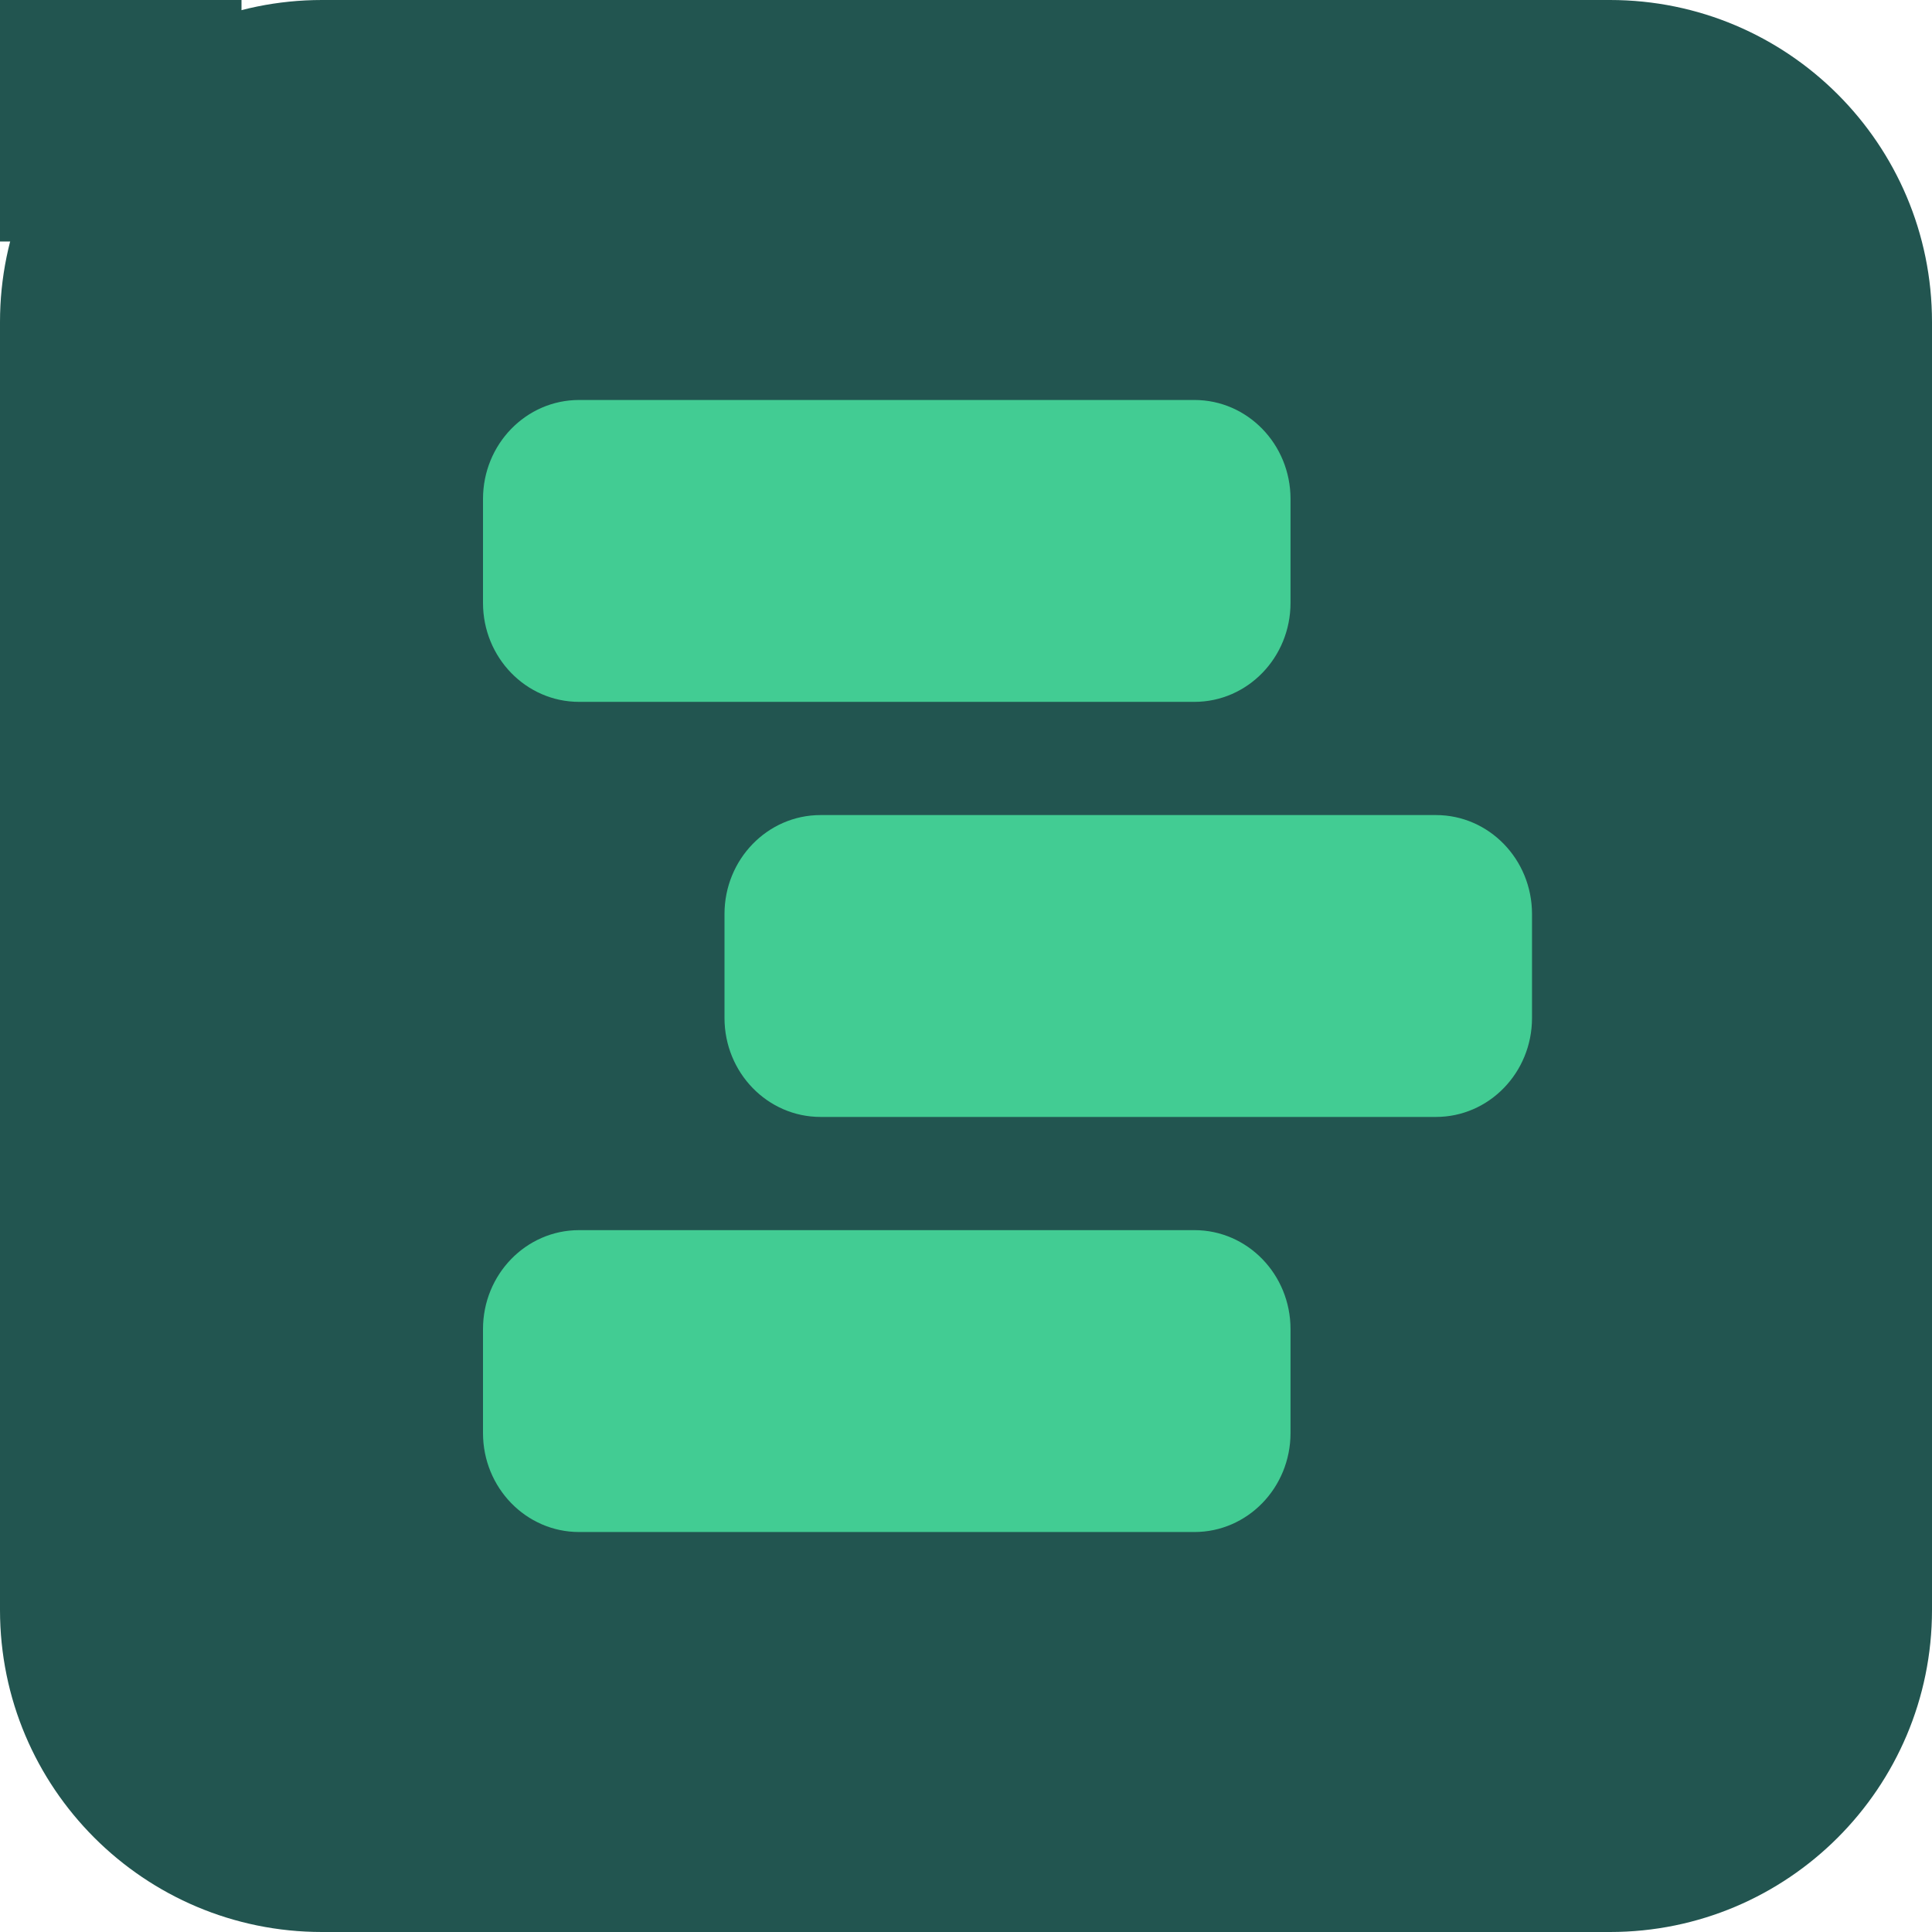
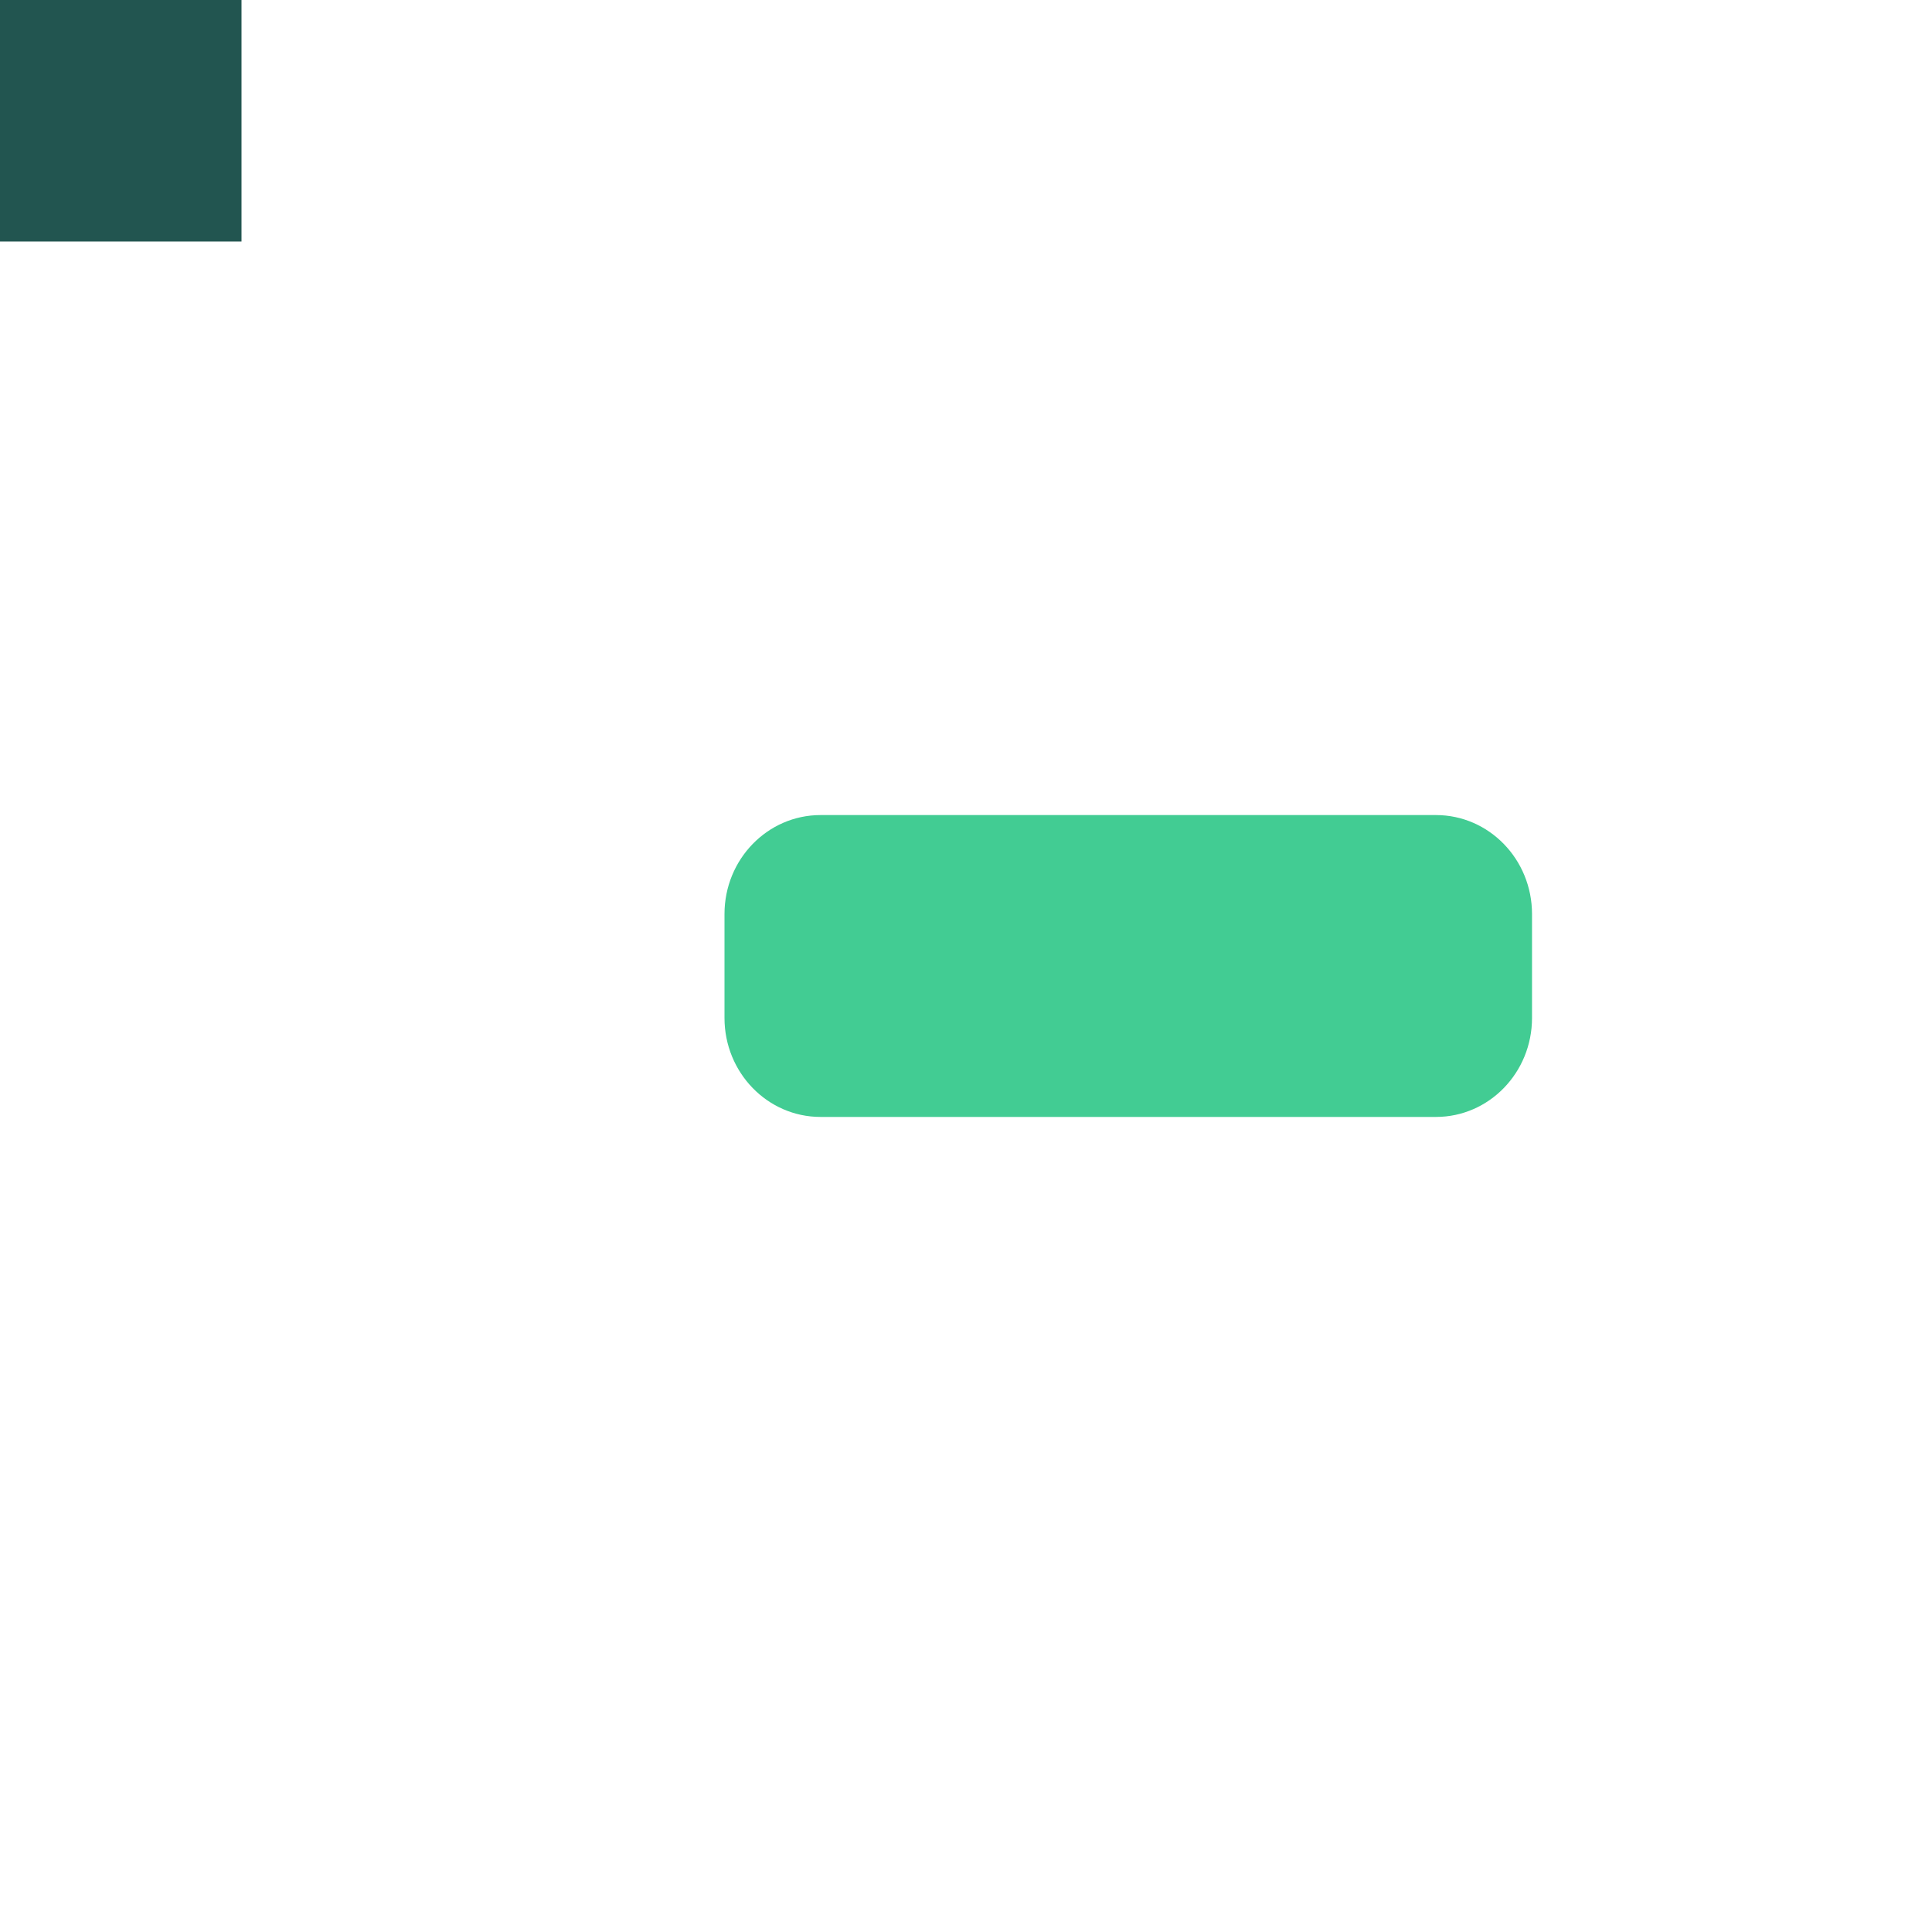
<svg xmlns="http://www.w3.org/2000/svg" width="32" height="32" viewBox="0 0 256 256" fill="none">
  <rect width="32" height="32" fill="#225550" />
-   <path d="M0 42.667C0 19.102 19.102 0 42.667 0H213.333C236.897 0 256 19.102 256 42.667V213.333C256 236.897 236.897 256 213.333 256H42.667C19.102 256 0 236.897 0 213.333V42.667Z" fill="#225550" />
-   <path d="M64.001 66.112C64.001 58.87 69.699 53 76.729 53L158.272 53C165.302 53 171.001 58.87 171.001 66.112L171 79.888C171 87.13 165.301 93 158.271 93L76.729 93C69.699 93 64 87.13 64 79.888L64.001 66.112Z" fill="#42CC93" />
  <path d="M96 121.112C96 113.87 101.699 108 108.729 108H190.271C197.301 108 203 113.87 203 121.112V134.888C203 142.13 197.301 148 190.271 148H108.729C101.699 148 96 142.13 96 134.888C96 134.888 96 128.353 96 121.112Z" fill="#42CC93" />
-   <path d="M64 176.112C64 168.87 69.699 163 76.729 163H158.271C165.301 163 171 168.87 171 176.112V189.888C171 197.13 165.301 203 158.271 203H76.729C69.699 203 64 197.13 64 189.888V176.112Z" fill="#42CC93" />
</svg>